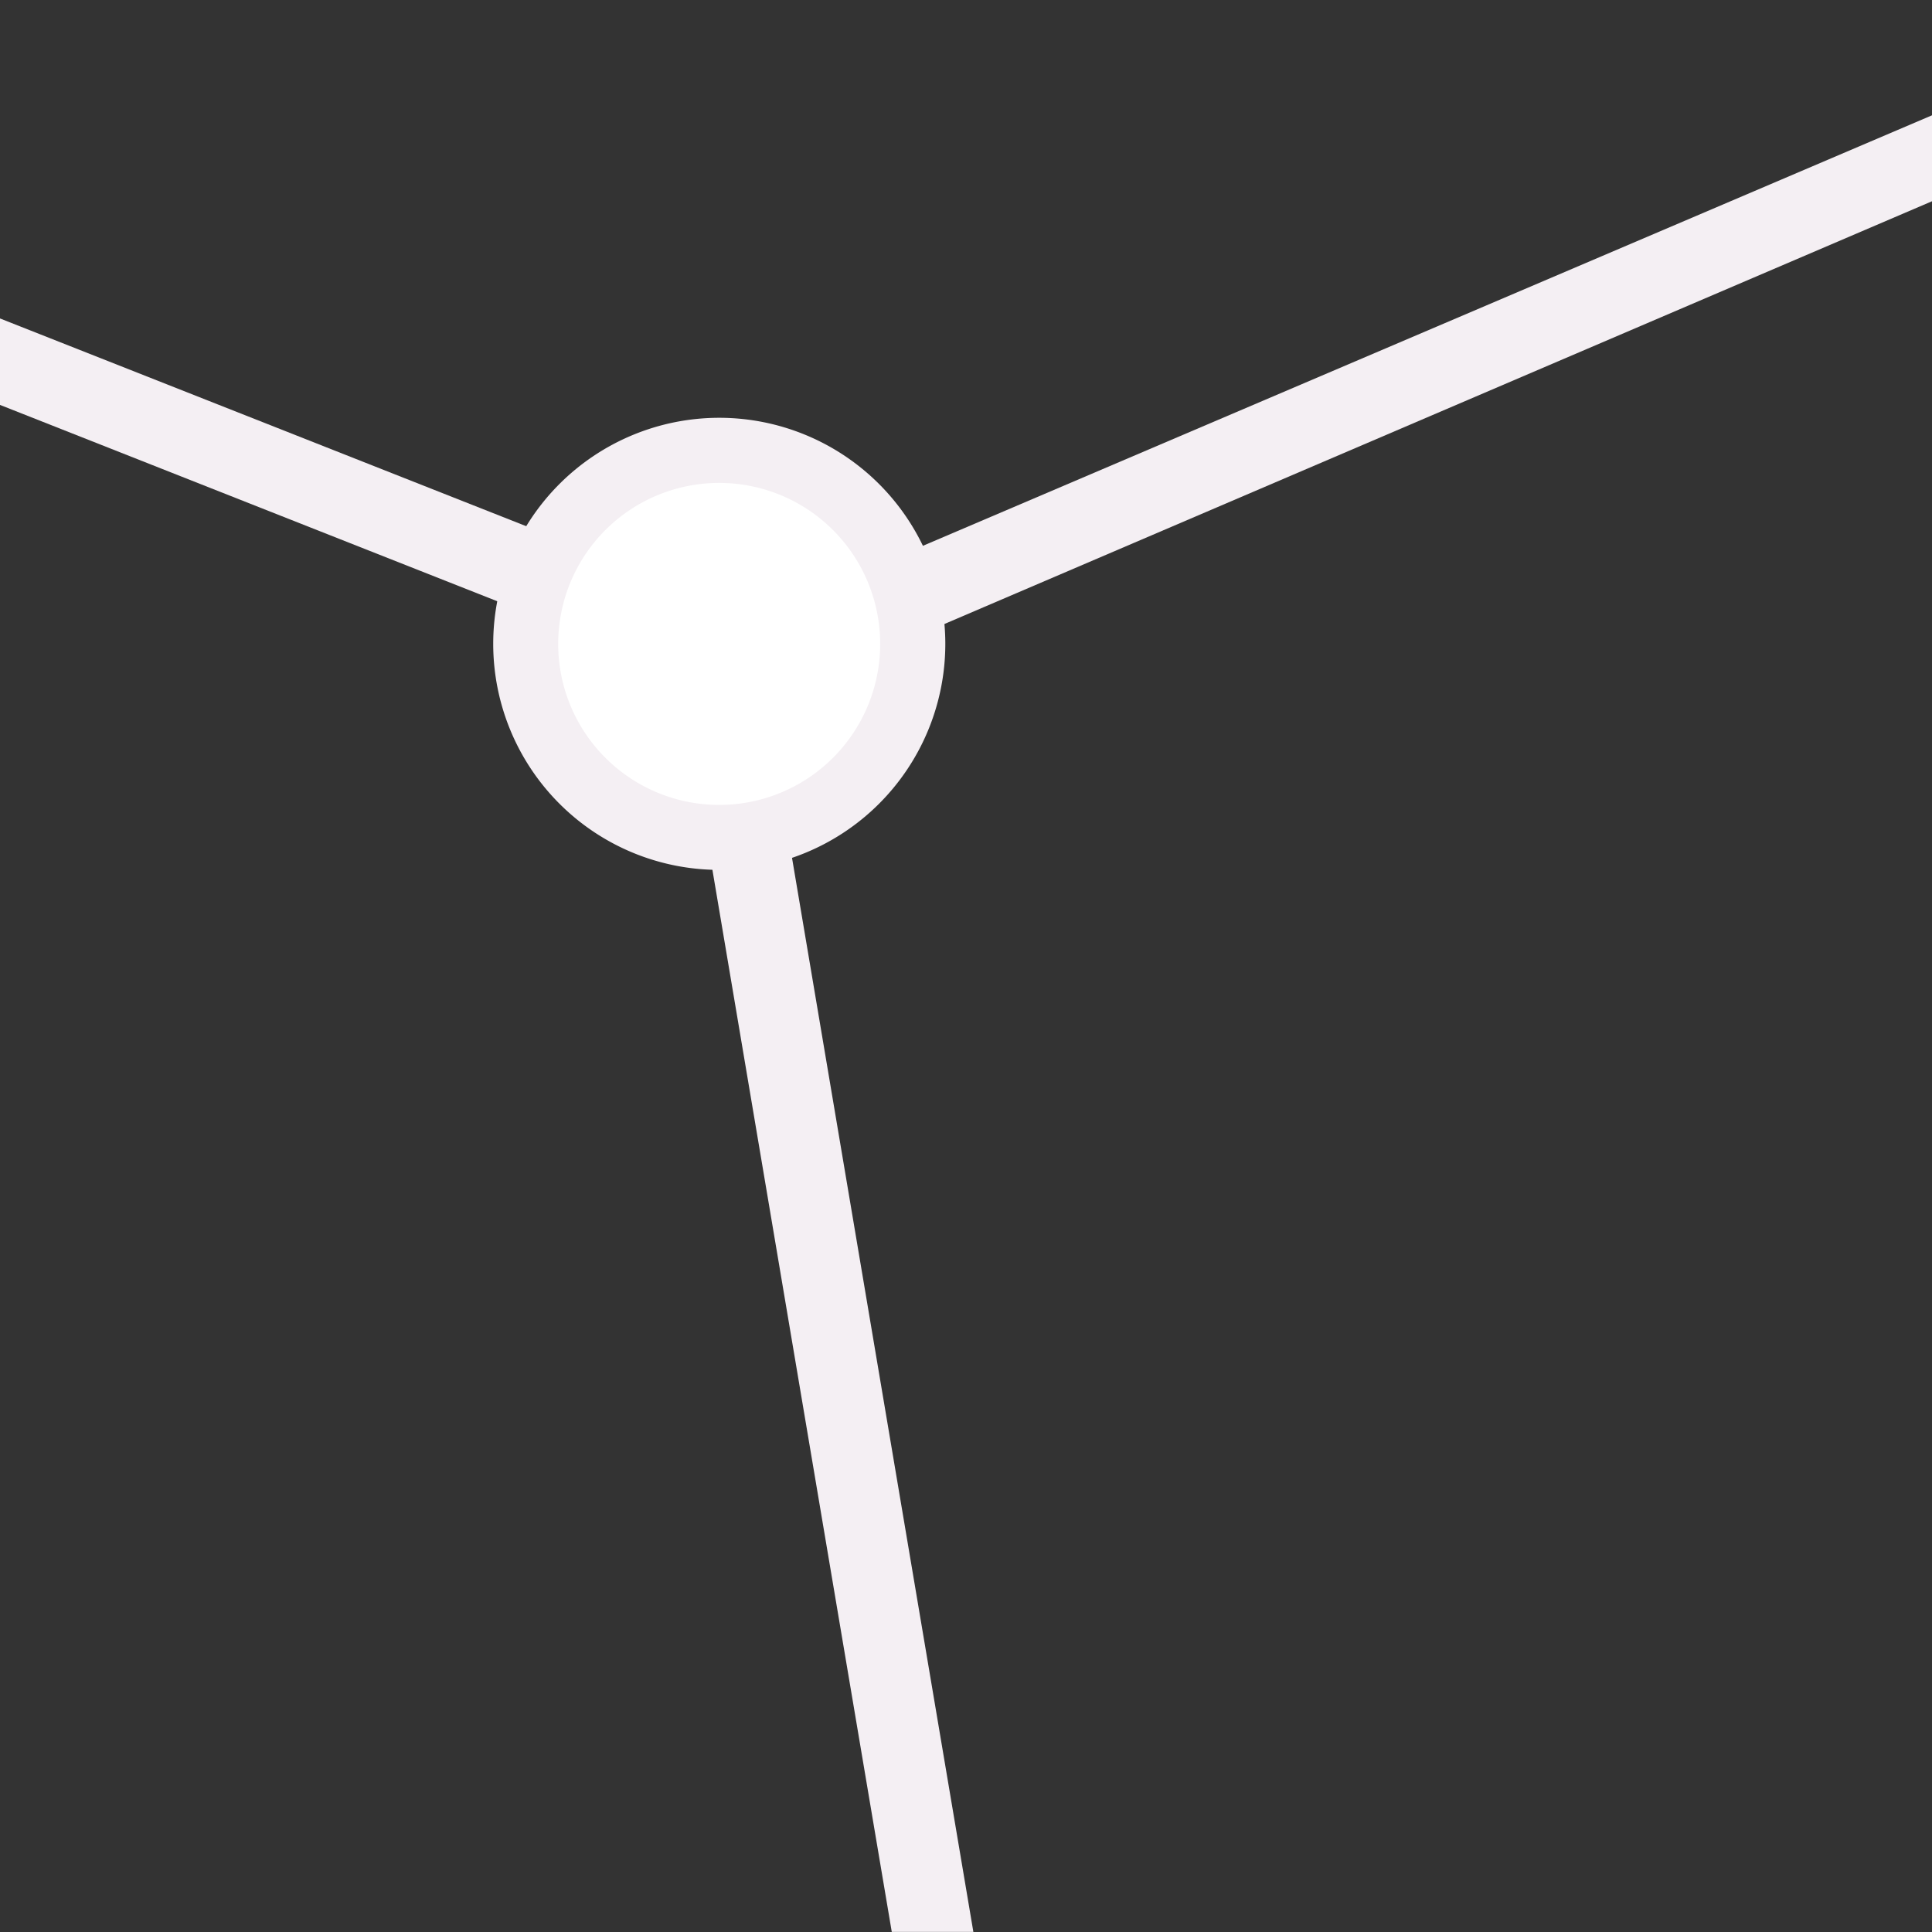
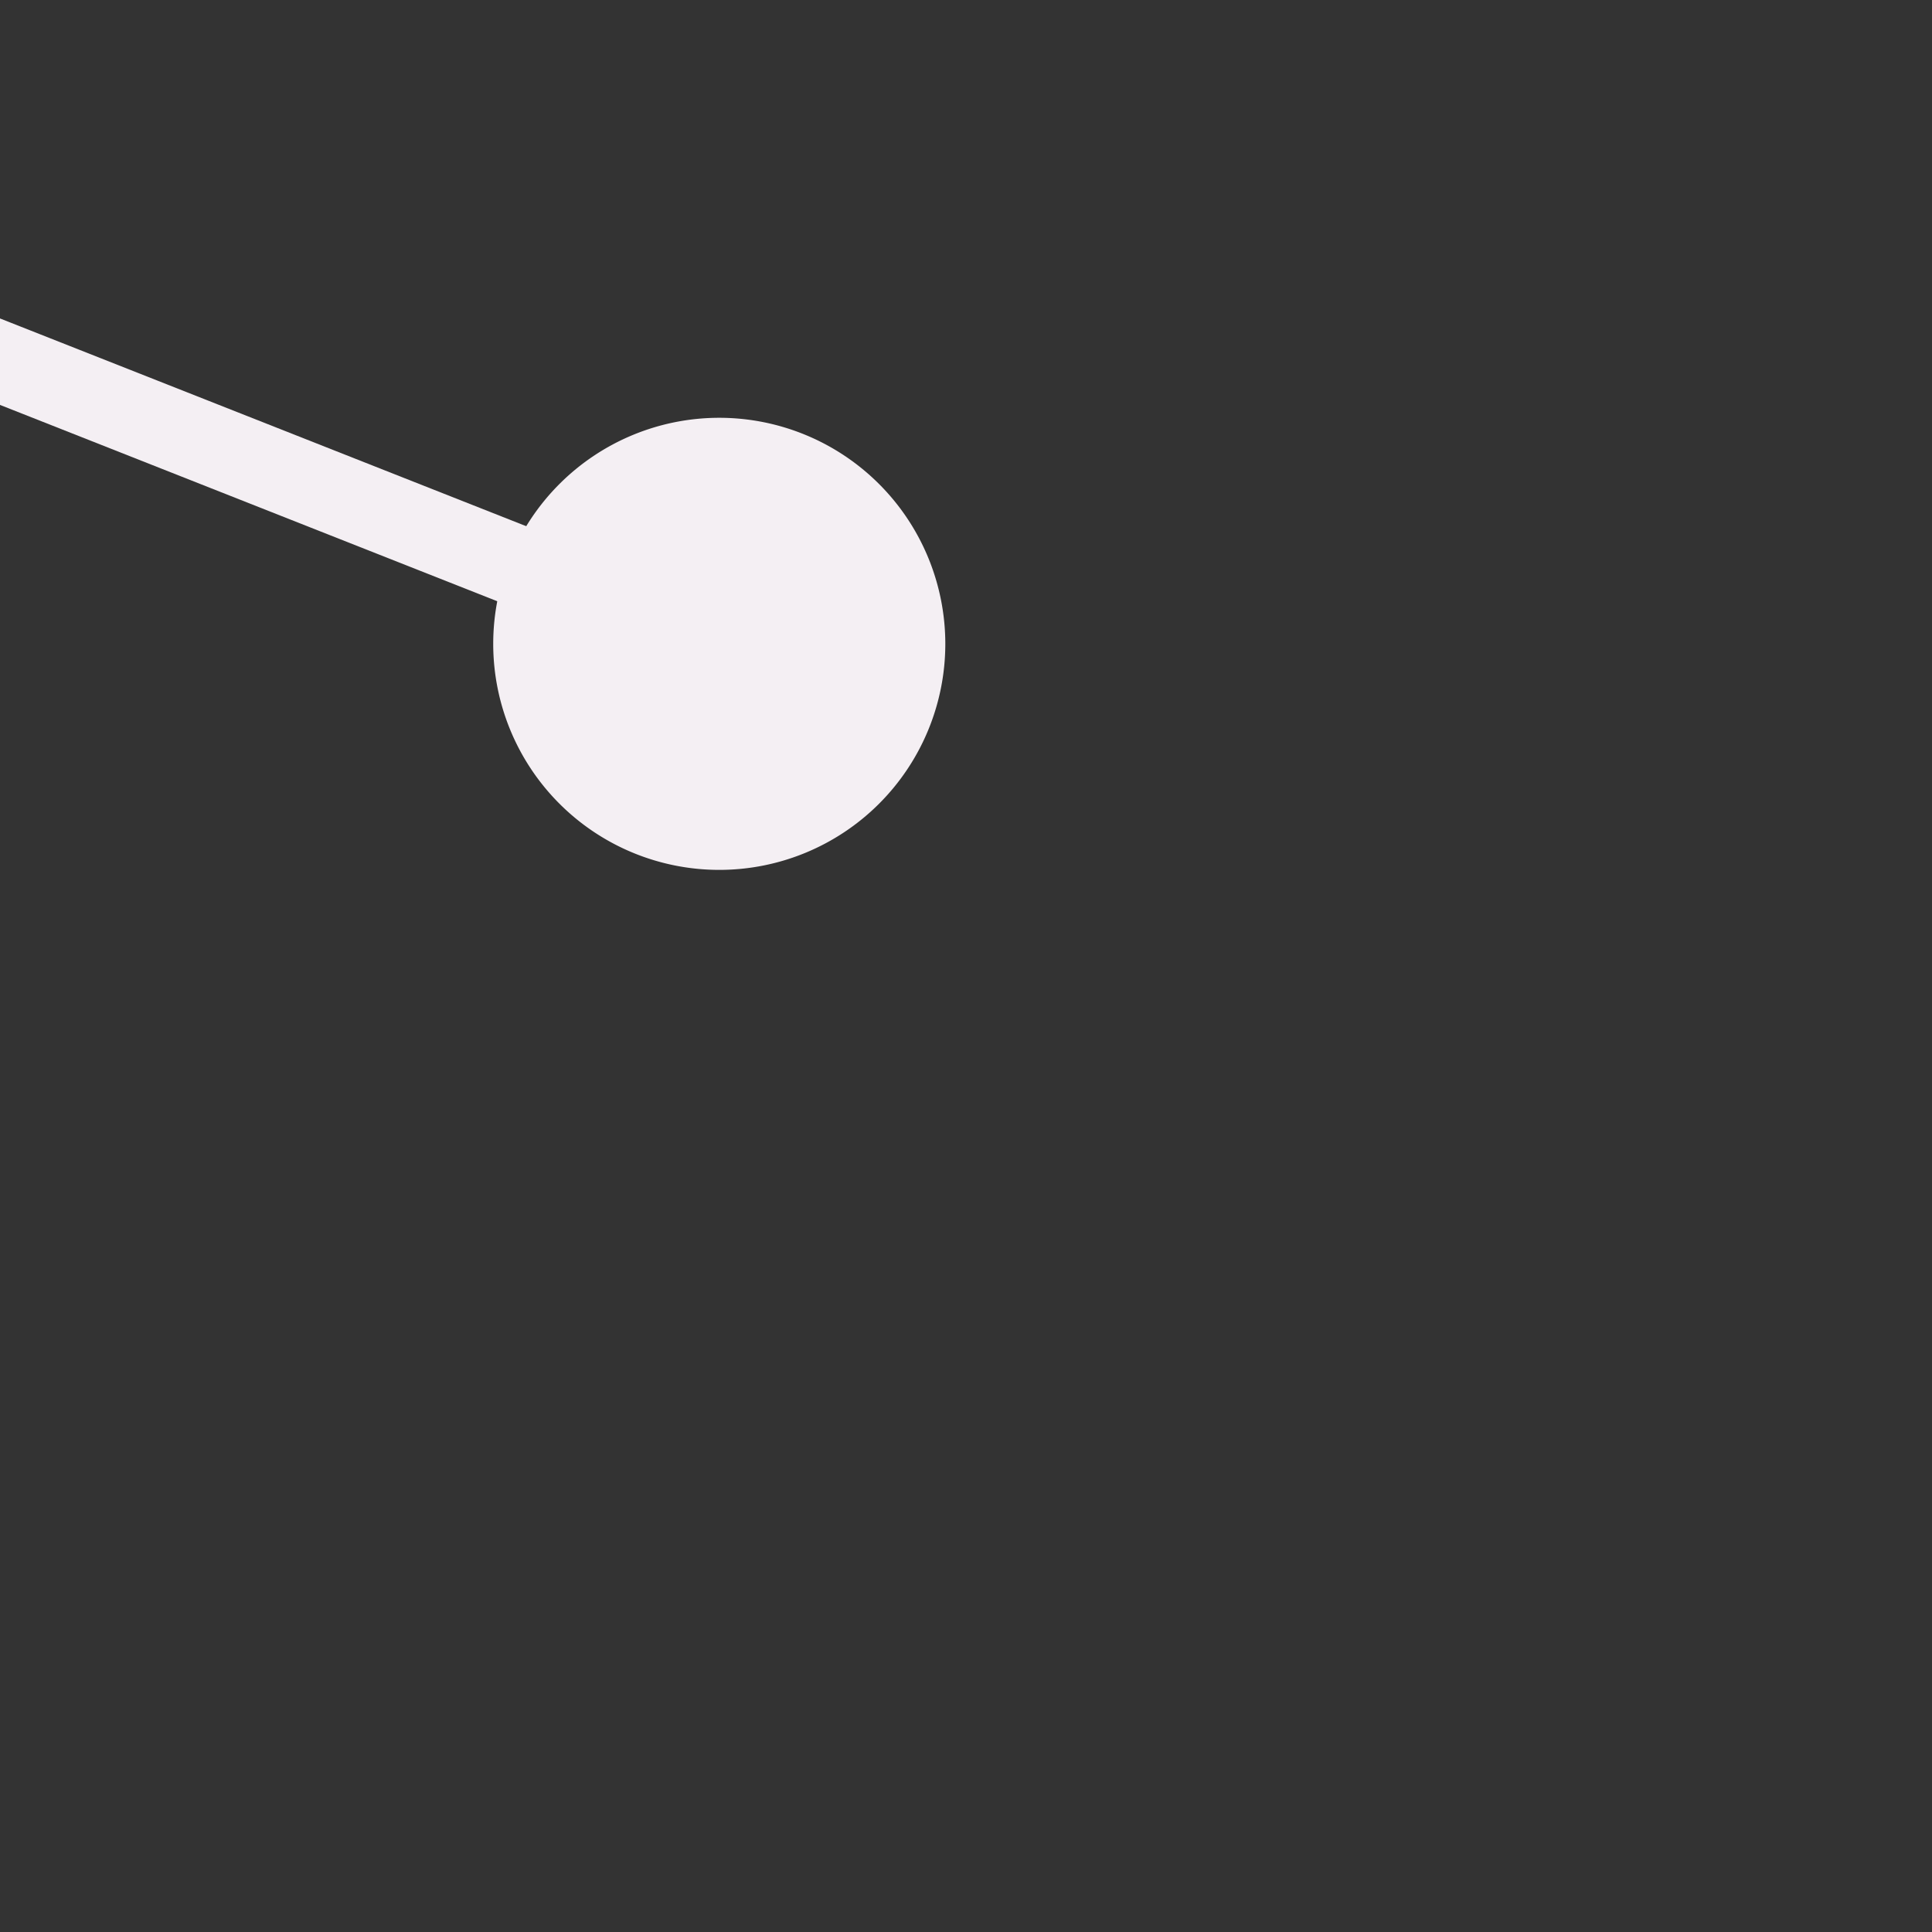
<svg xmlns="http://www.w3.org/2000/svg" xmlns:ns1="http://sodipodi.sourceforge.net/DTD/sodipodi-0.dtd" xmlns:ns2="http://www.inkscape.org/namespaces/inkscape" id="Слой_1" data-name="Слой 1" viewBox="0 0 24 24" version="1.1" ns1:docname="show_ratsnest.svg" ns2:version="1.0.1 (c497b03c, 2020-09-10)">
  <rect x="0" y="0" width="24" height="24" fill="#333333" stroke="none" />
  <ns1:namedview pagecolor="#ffffff" bordercolor="#666666" borderopacity="1" objecttolerance="10" gridtolerance="10" guidetolerance="10" ns2:pageopacity="0" ns2:pageshadow="2" ns2:window-width="1280" ns2:window-height="715" id="namedview30" showgrid="true" ns2:zoom="20.686995" ns2:cx="12.336267" ns2:cy="16.23711" ns2:window-x="0" ns2:window-y="23" ns2:window-maximized="0" ns2:document-rotation="0" ns2:current-layer="Слой_1">
    <ns2:grid type="xygrid" id="grid_kicad" spacingx="0.5" spacingy="0.5" color="#9999ff" opacity="0.13" empspacing="2" />
  </ns1:namedview>
  <defs id="defs159857">
    <style id="style159855">.cls-1{fill:#8f8f8f;}.cls-2{fill:#F4EFF3;}.cls-3{fill:#42B8EB;}</style>
  </defs>
  <title id="title159859">show_ratsnest</title>
-   <path class="cls-2" d="M 9.686,7.539 24.05,1.411 24,2.5 10.079,8.459 Z" id="path159863" ns1:nodetypes="ccccc" />
-   <path class="cls-2" d="M 12.091,23.999 V 23.996 L 9.376,7.916 a 0.506,0.506 0 0 0 -0.576,-0.41 0.5,0.5 0 0 0 -0.41,0.576 l 2.688,15.917 z" id="path159865" />
  <path class="cls-2" d="M 9.089,7.544 0,3.956 v 1.074 l 8.675,3.425 a 0.492,0.492 0 0 0 0.207,0.045 0.5,0.5 0 0 0 0.207,-0.955 z" id="path159867" />
-   <path class="cls-3" d="M 11.743,7.999 A 2.808,2.808 0 1 1 8.935,5.19 2.809,2.809 0 0 1 11.743,7.999 Z" id="path159869" style="fill:#F4EFF3;fill-opacity:1" />
-   <path class="cls-1" d="m 10.934,7.999 a 2,2 0 1 1 -2,-2 2,2 0 0 1 2,2 z" id="path159871" style="fill:#ffffff;fill-opacity:1" />
+   <path class="cls-3" d="M 11.743,7.999 A 2.808,2.808 0 1 1 8.935,5.19 2.809,2.809 0 0 1 11.743,7.999 " id="path159869" style="fill:#F4EFF3;fill-opacity:1" />
</svg>